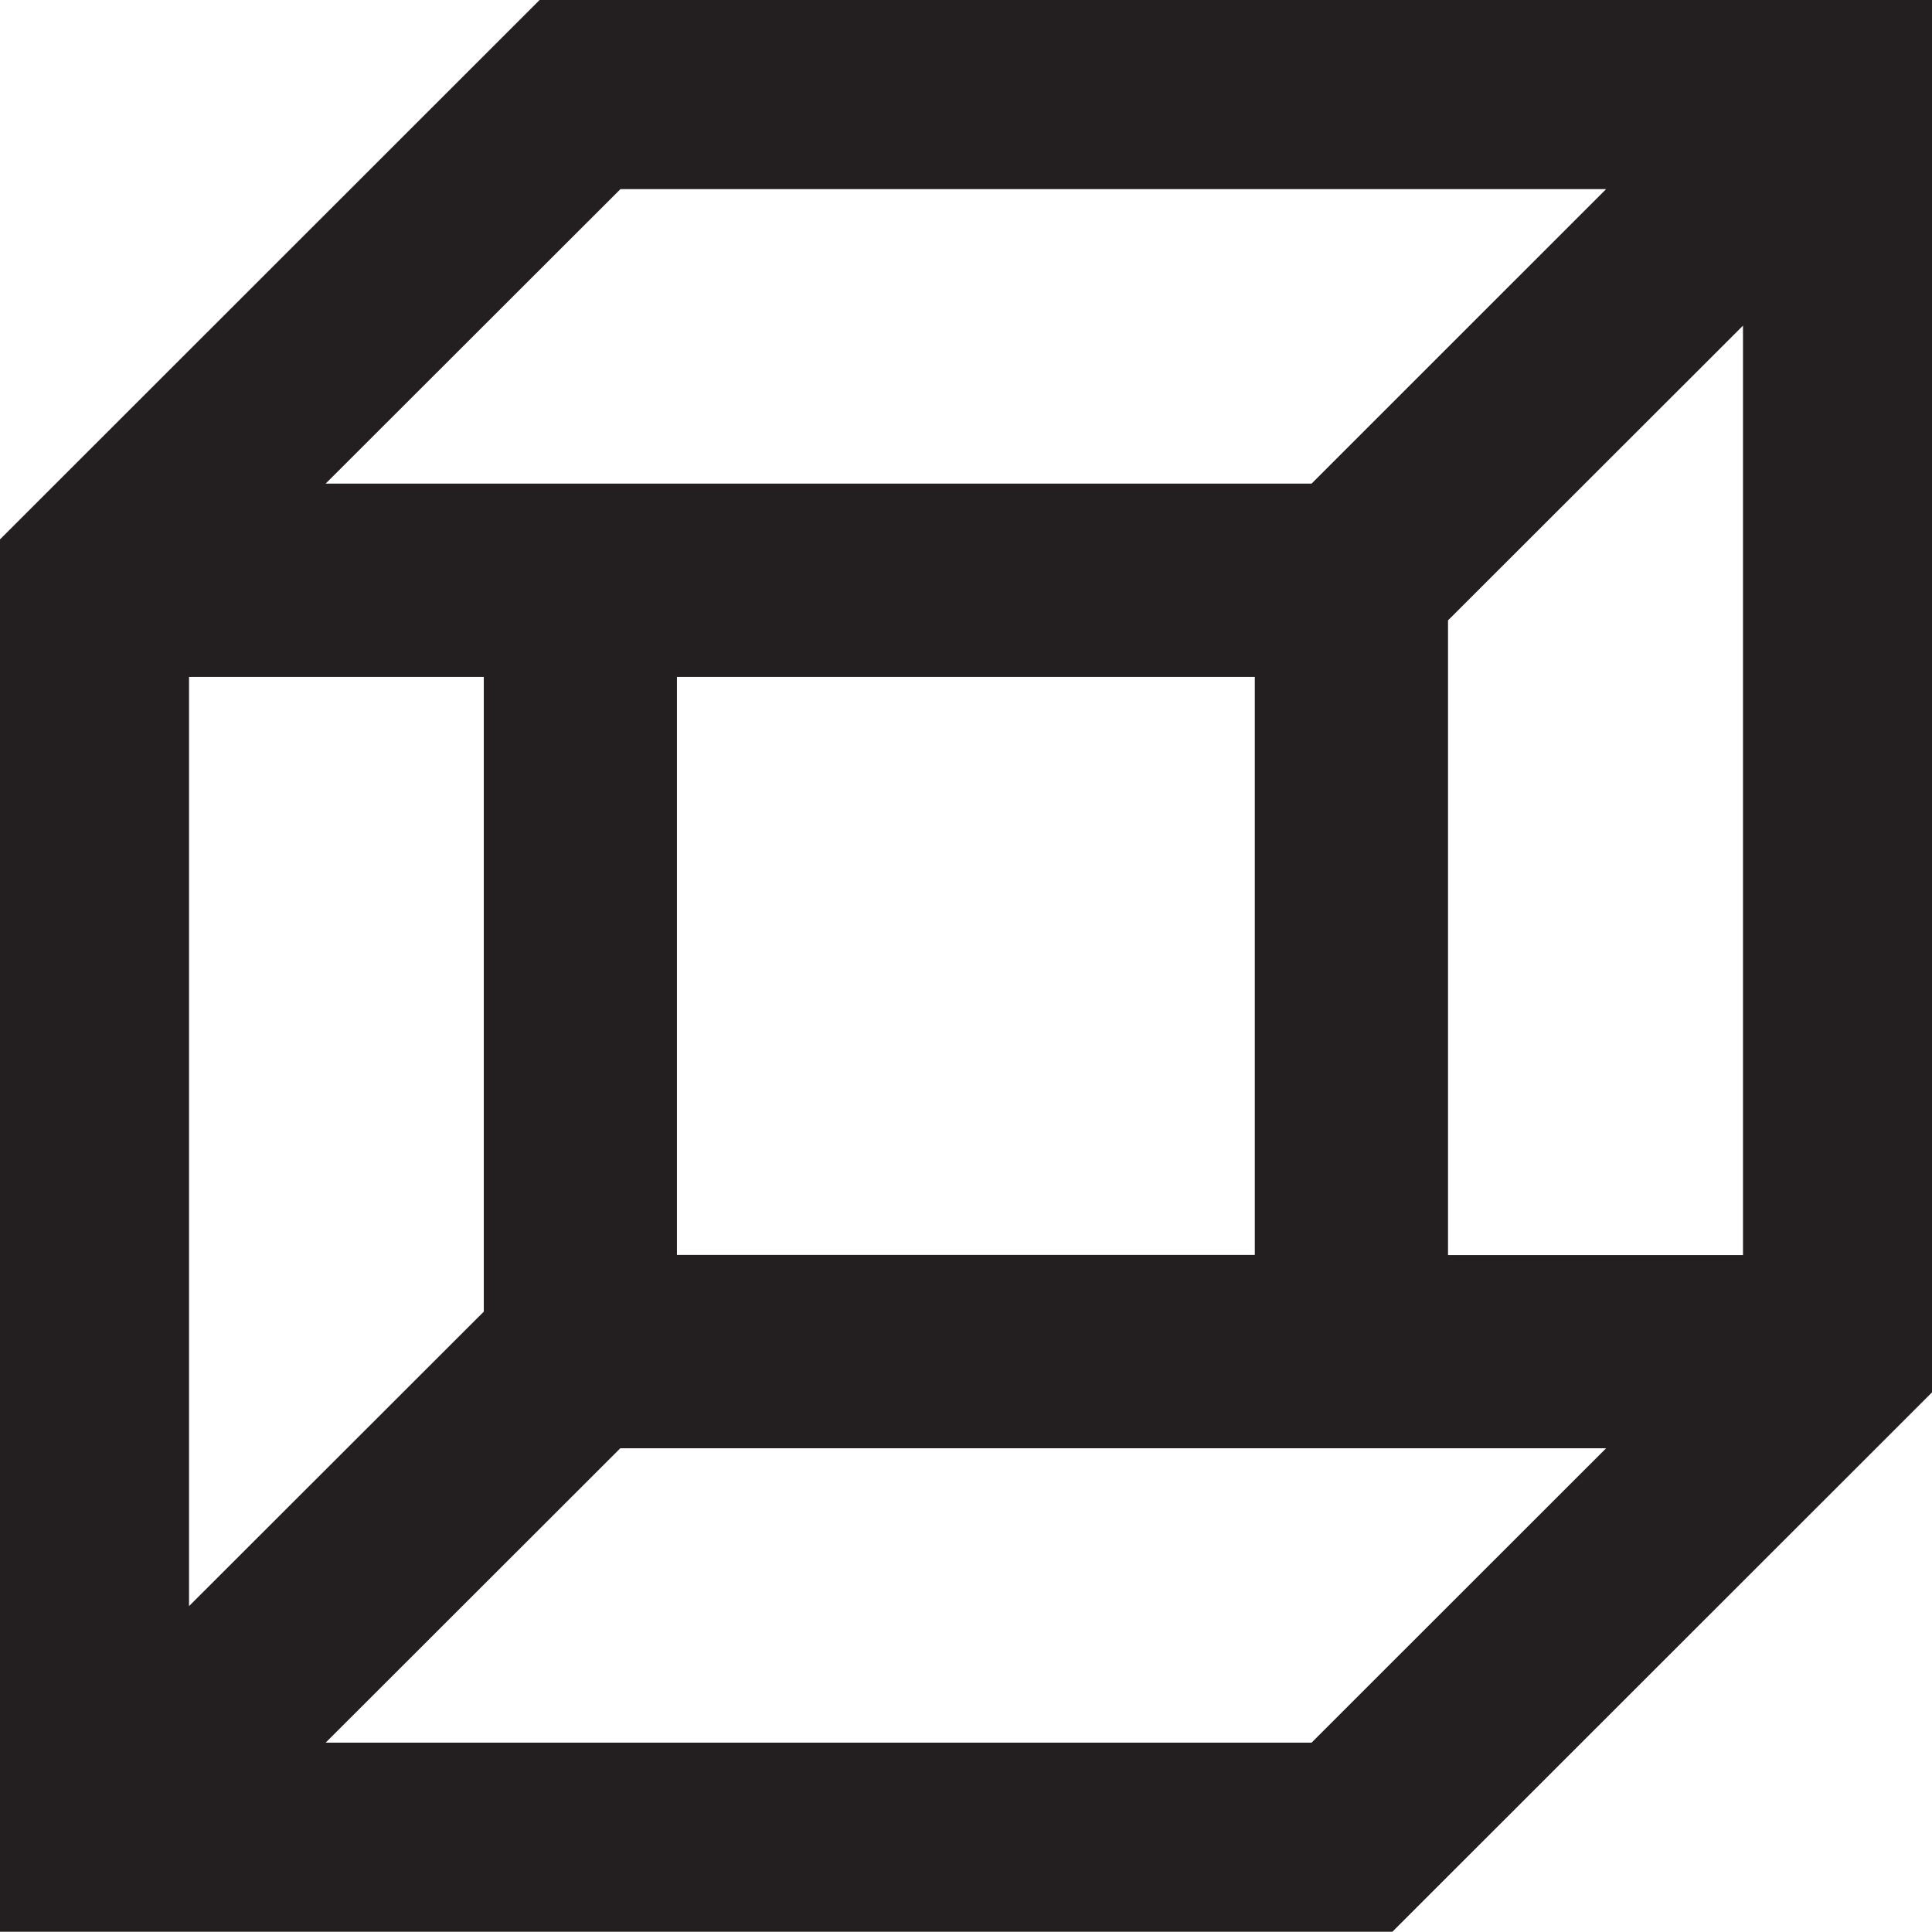
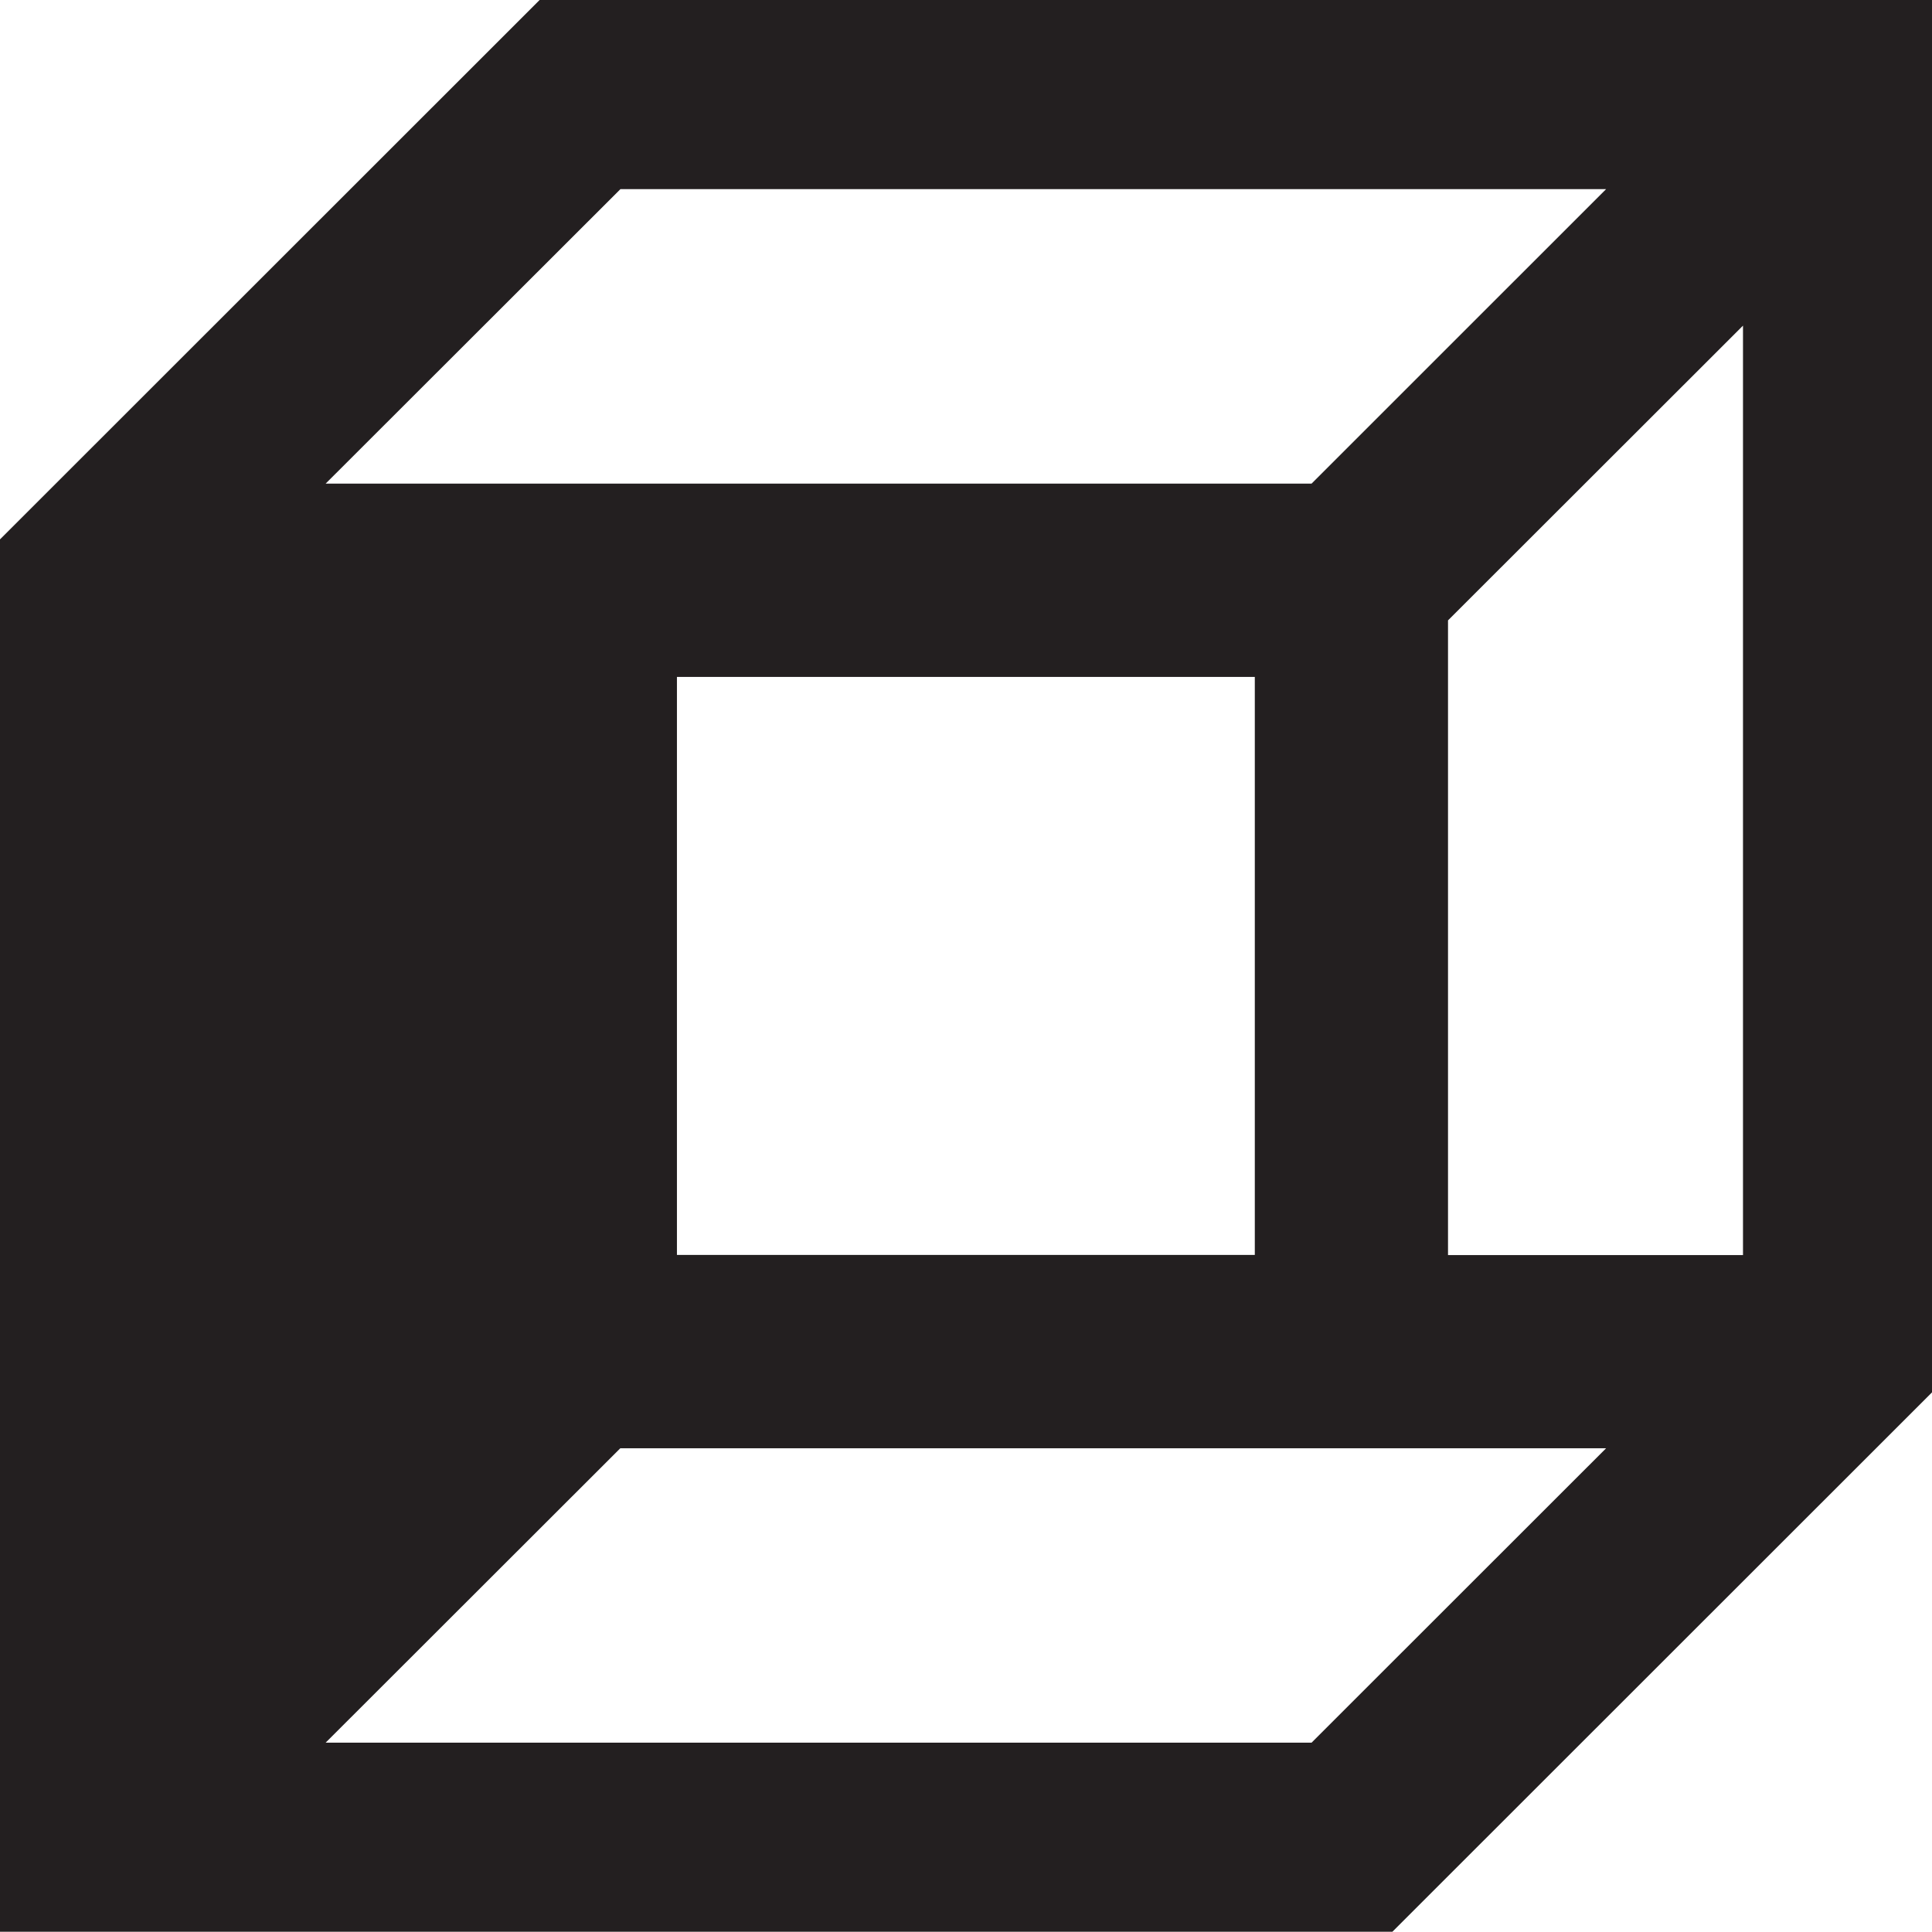
<svg xmlns="http://www.w3.org/2000/svg" width="70.009" height="70" viewBox="0 0 70.009 70">
-   <path id="Path_2046" data-name="Path 2046" d="M22.478,52.48H58.2L47.526,63.148H11.8ZM6.85,24.529H17.531v23L6.85,58.2Zm17.68,0H45.47V45.475H24.53ZM52.471,22.48,63.16,11.8v33.68H52.471ZM22.483,6.853H58.2L47.526,17.525H11.8ZM19.554,0,0,19.545V70H50.455L70.009,50.455V0Z" fill="#231f20" />
+   <path id="Path_2046" data-name="Path 2046" d="M22.478,52.48H58.2L47.526,63.148H11.8ZM6.85,24.529v23L6.85,58.2Zm17.68,0H45.47V45.475H24.53ZM52.471,22.48,63.16,11.8v33.68H52.471ZM22.483,6.853H58.2L47.526,17.525H11.8ZM19.554,0,0,19.545V70H50.455L70.009,50.455V0Z" fill="#231f20" />
</svg>